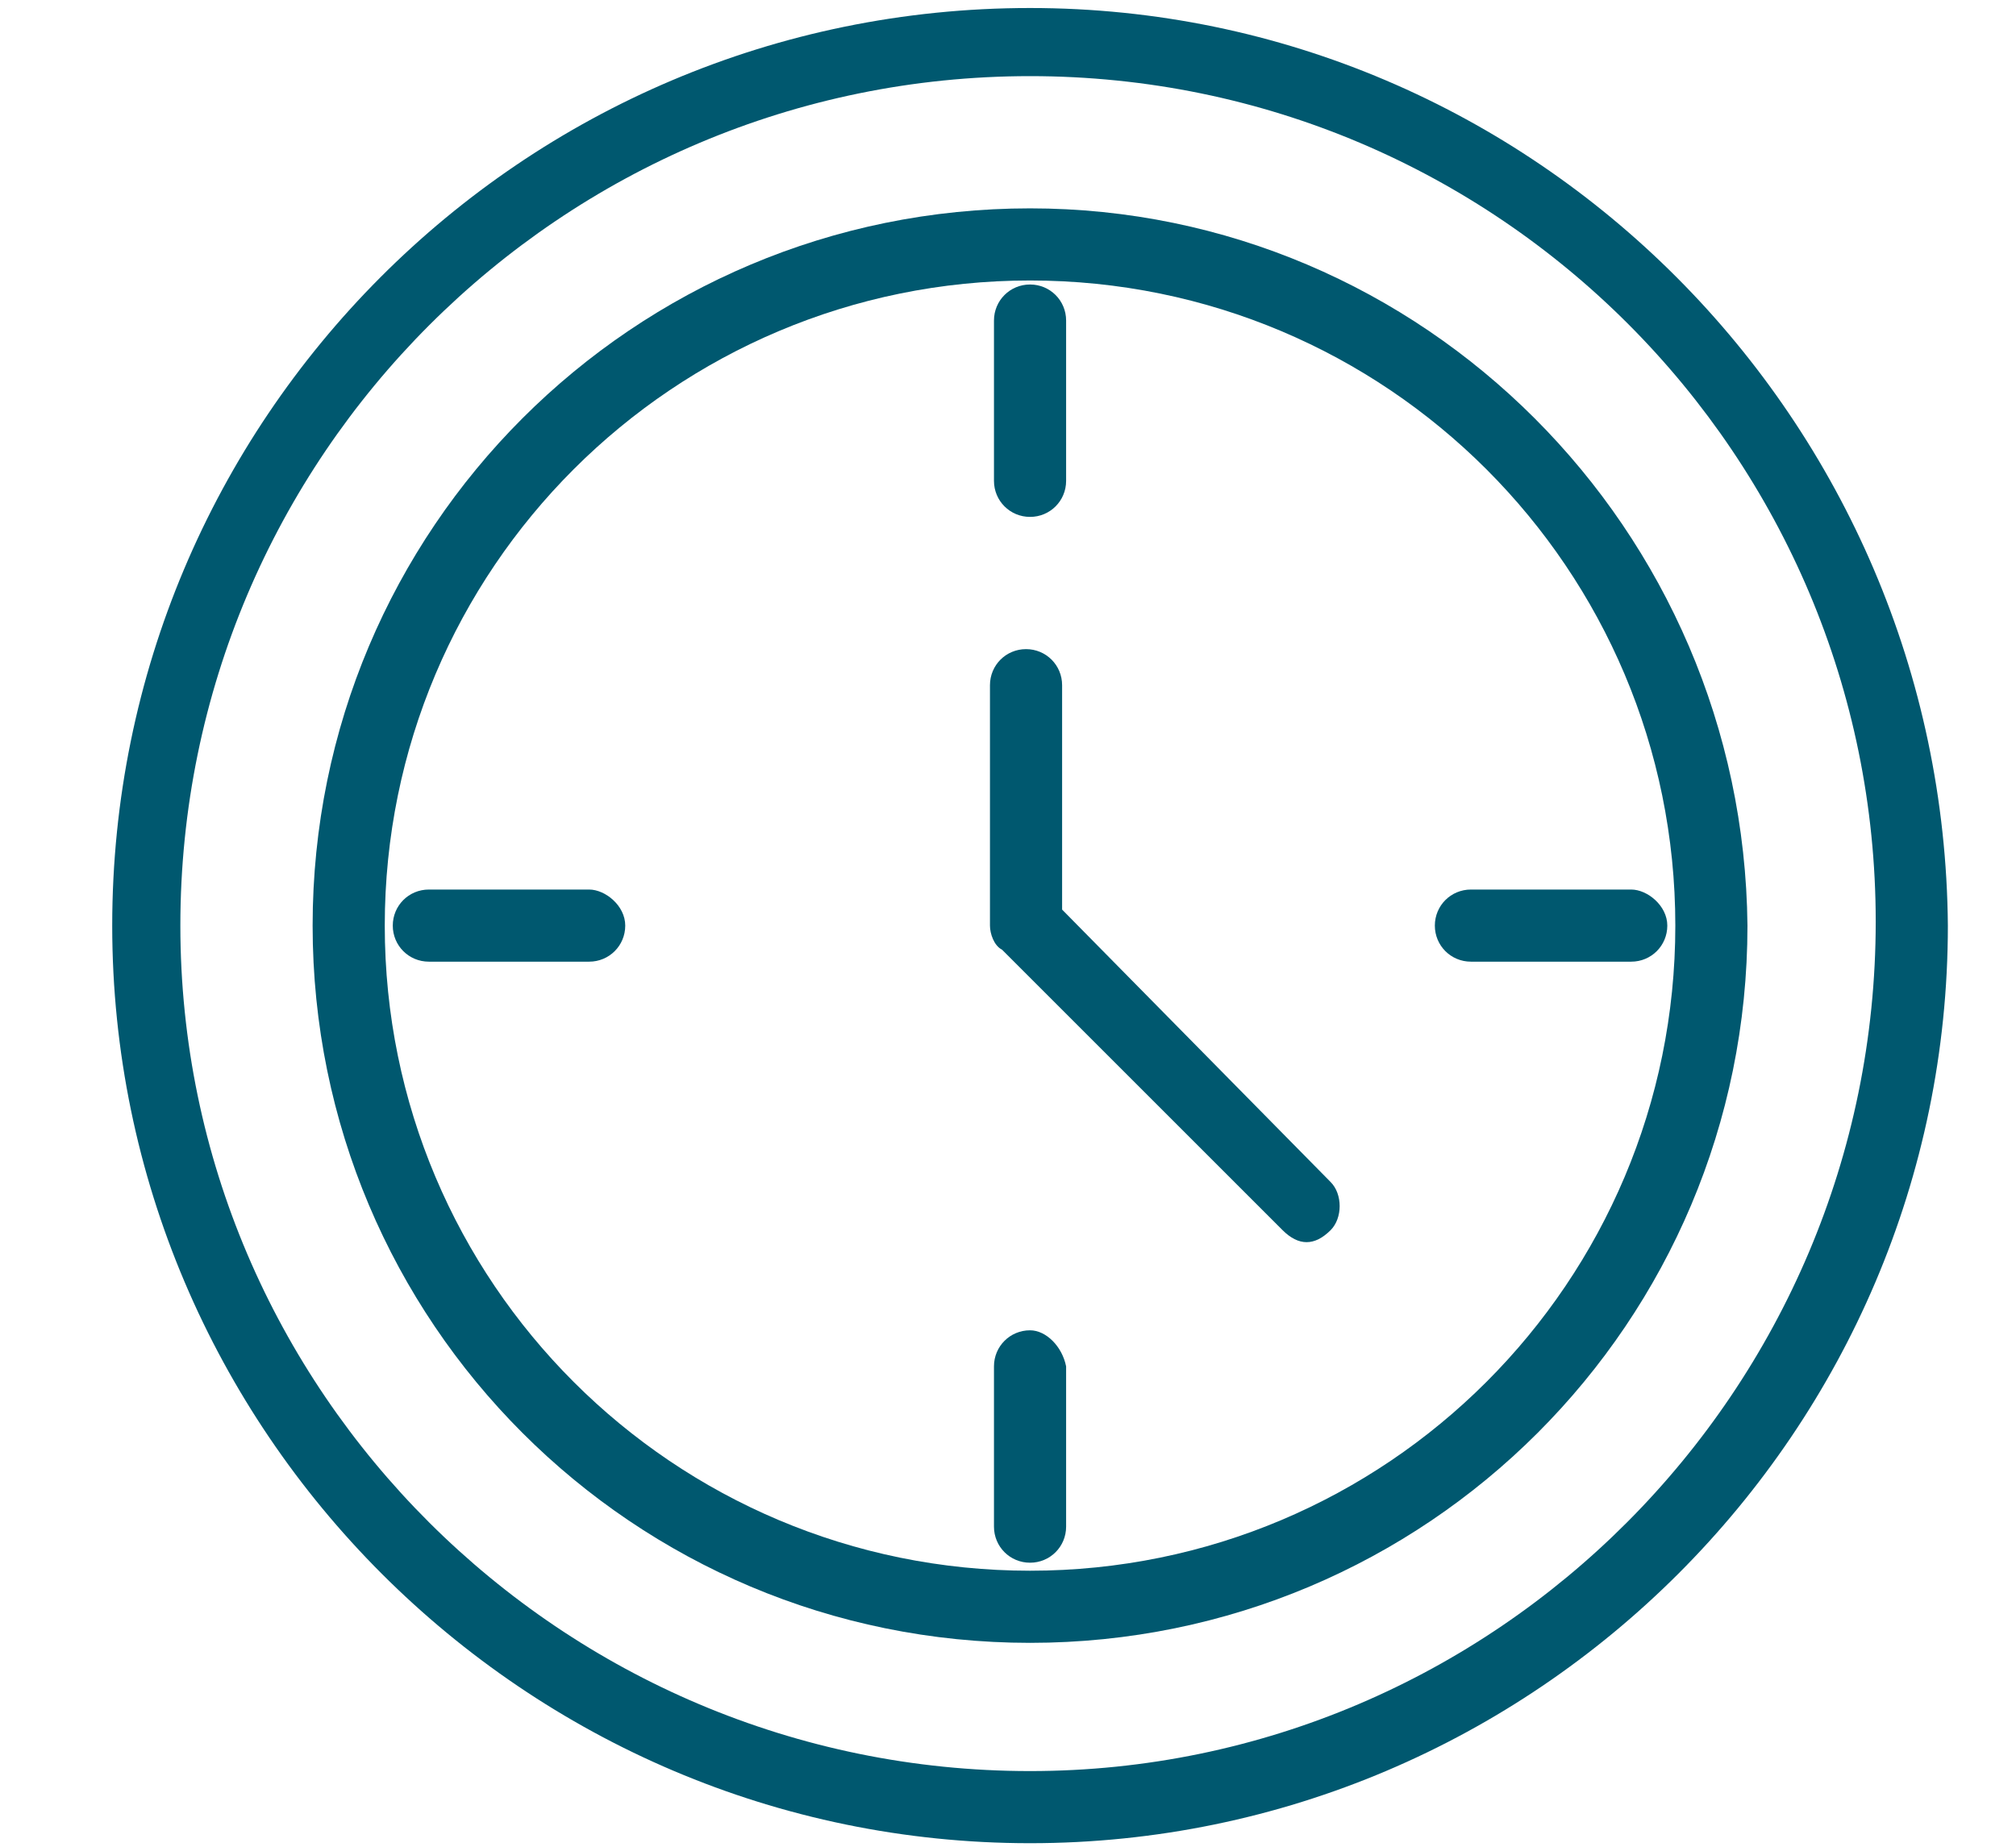
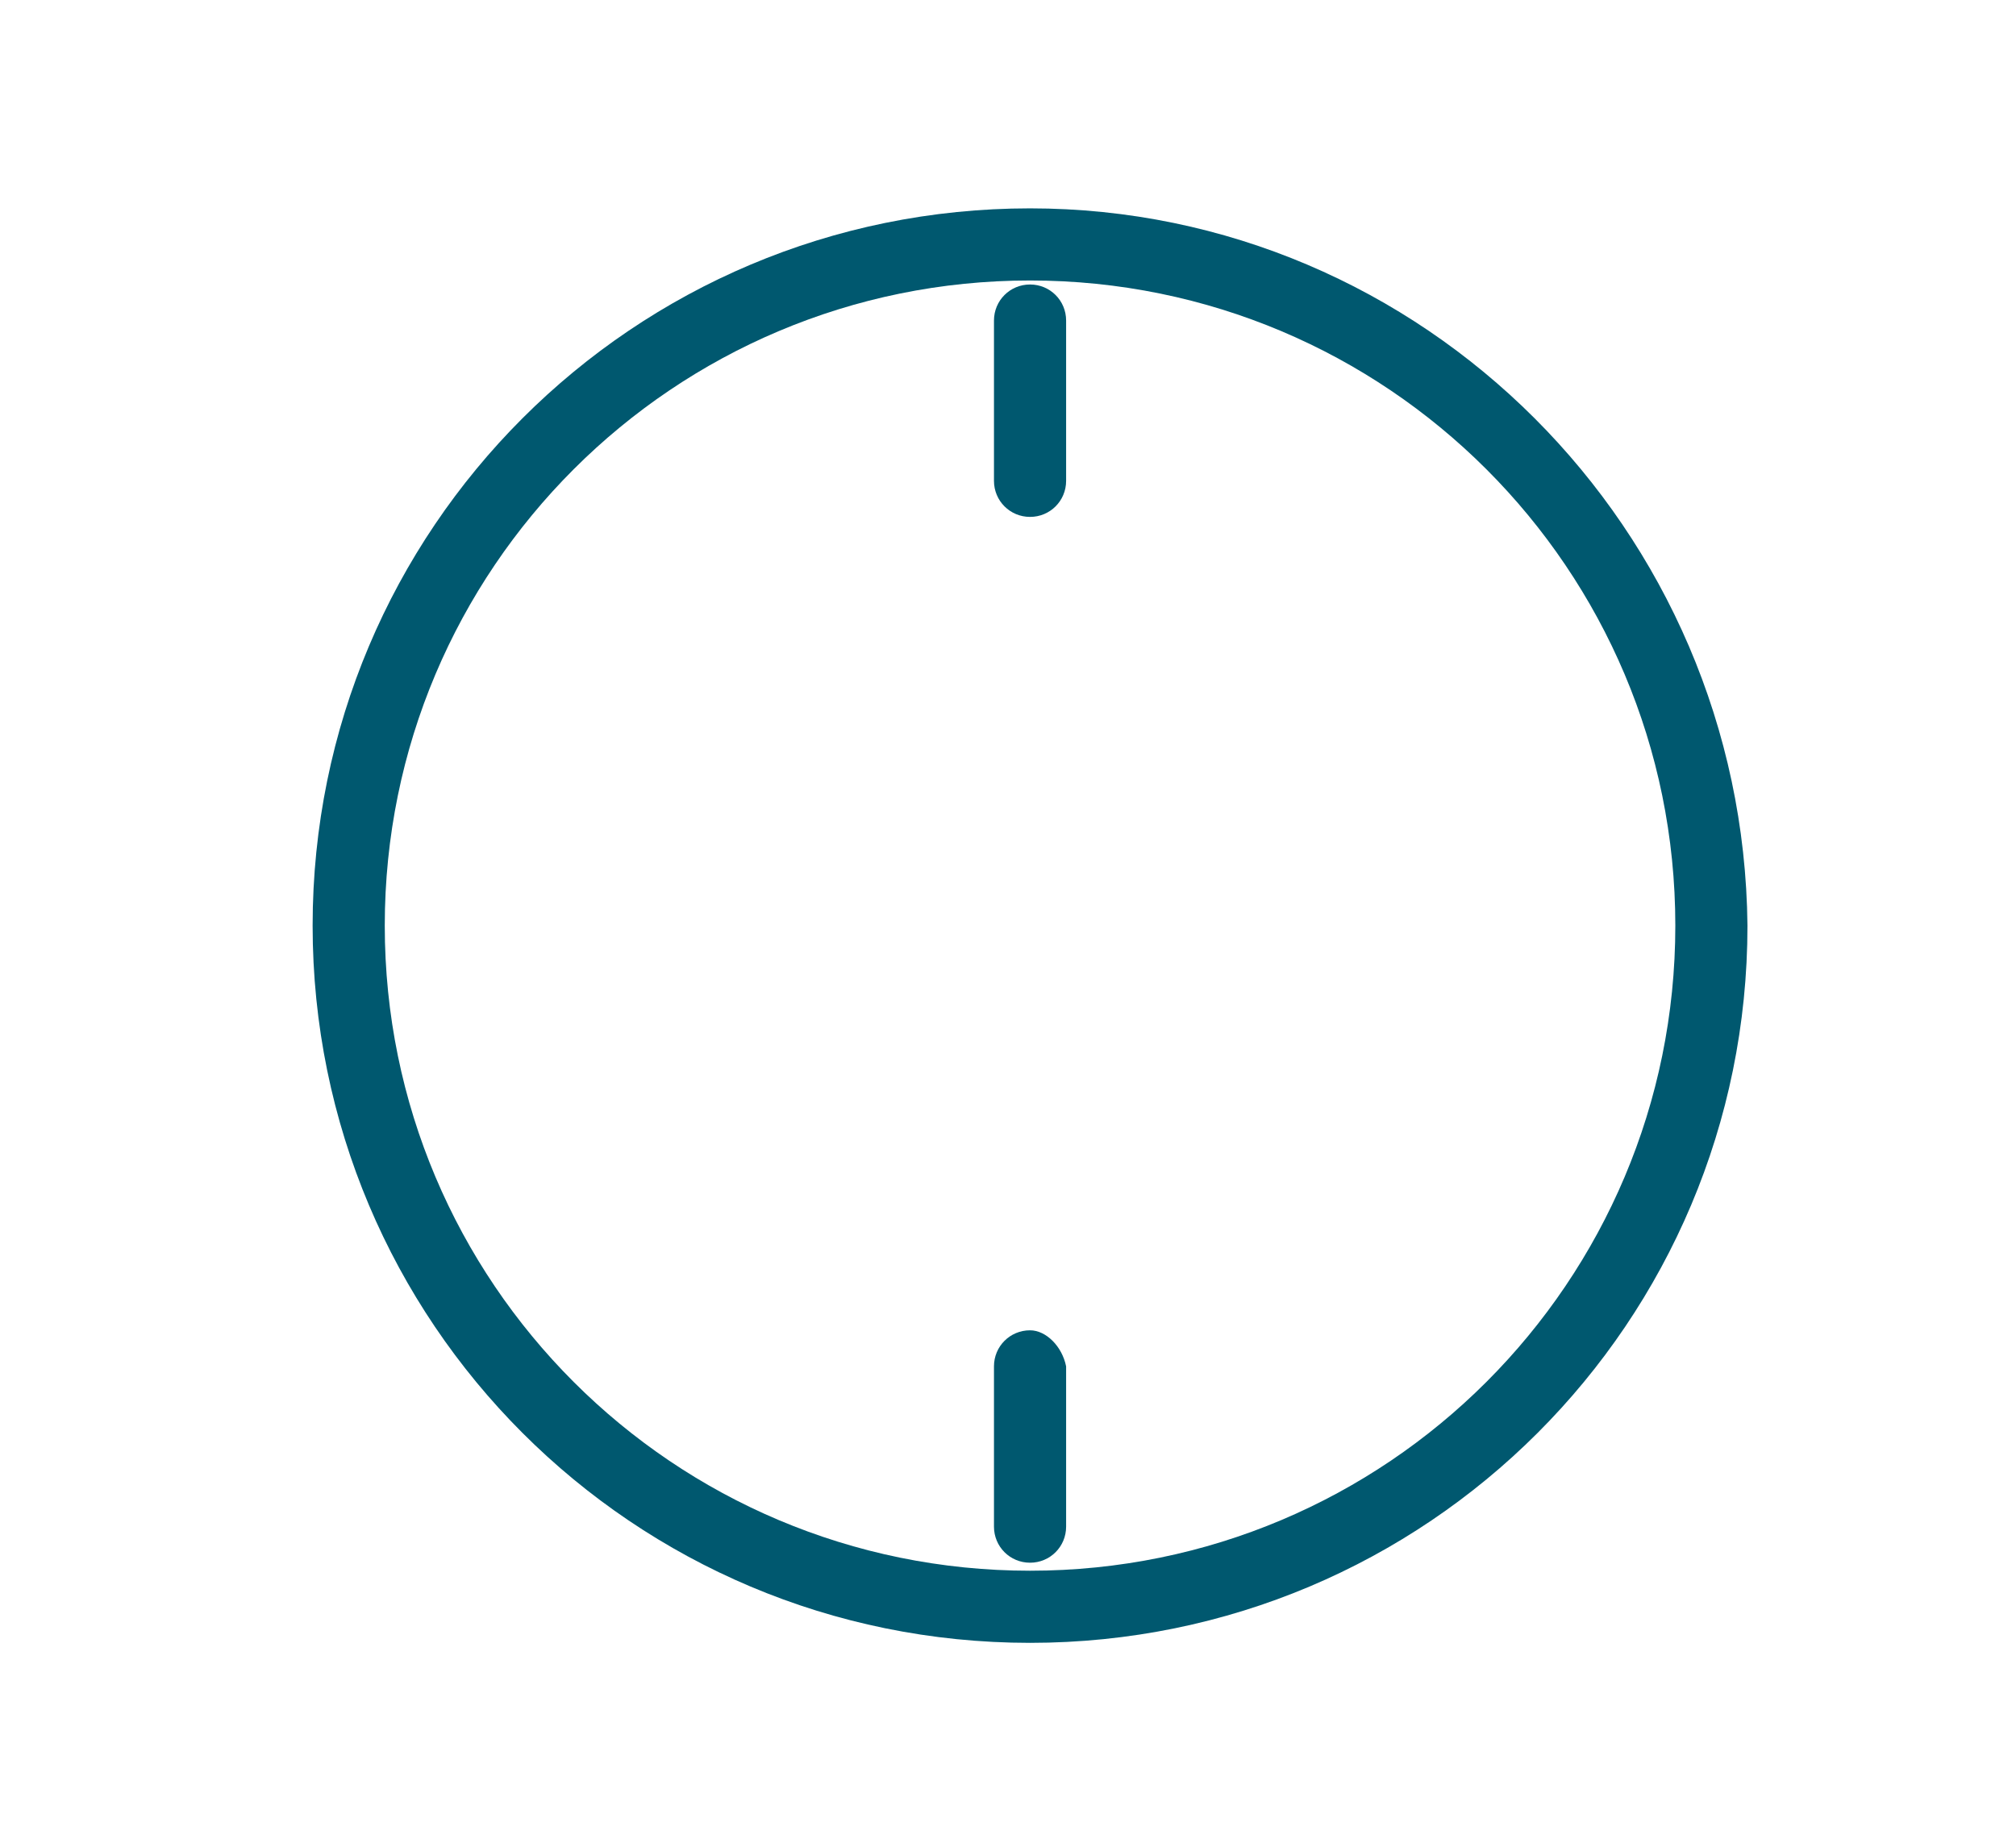
<svg xmlns="http://www.w3.org/2000/svg" version="1.1" id="Calque_1" x="0px" y="0px" viewBox="0 0 50.3 46.1" style="enable-background:new 0 0 50.3 46.1;" xml:space="preserve">
  <style type="text/css">
	.st0{fill:#00586F;}
</style>
  <g>
    <path class="st0" d="M25.7,5.2c-9.9,0-17.9,8-17.9,17.9c0,9.9,8,17.9,17.9,17.9s17.9-8,17.9-17.9C43.5,13.2,35.5,5.2,25.7,5.2z    M25.7,39.2c-8.9,0-16.1-7.2-16.1-16.1c0-8.9,7.2-16.1,16.1-16.1s16.1,7.2,16.1,16.1C41.8,32,34.6,39.2,25.7,39.2z" />
-     <path class="st0" d="M25.7,0.2C13,0.2,2.8,10.5,2.8,23.1c0,12.6,10.3,22.9,22.9,22.9s22.9-10.3,22.9-22.9   C48.5,10.5,38.3,0.2,25.7,0.2z M25.7,44.2C14,44.2,4.5,34.7,4.5,23.1C4.5,11.4,14,1.9,25.7,1.9s21.1,9.5,21.1,21.1   C46.8,34.7,37.3,44.2,25.7,44.2z" />
-     <path class="st0" d="M26.5,22.7v-5.6c0-0.5-0.4-0.9-0.9-0.9s-0.9,0.4-0.9,0.9v6c0,0.2,0.1,0.5,0.3,0.6l7,7c0.2,0.2,0.4,0.3,0.6,0.3   s0.4-0.1,0.6-0.3c0.3-0.3,0.3-0.9,0-1.2L26.5,22.7z" />
    <path class="st0" d="M25.7,12.9c0.5,0,0.9-0.4,0.9-0.9v-4c0-0.5-0.4-0.9-0.9-0.9s-0.9,0.4-0.9,0.9v4C24.8,12.5,25.2,12.9,25.7,12.9   z" />
    <path class="st0" d="M25.7,33.2c-0.5,0-0.9,0.4-0.9,0.9v4c0,0.5,0.4,0.9,0.9,0.9s0.9-0.4,0.9-0.9v-4C26.5,33.6,26.1,33.2,25.7,33.2   z" />
-     <path class="st0" d="M14.7,22.2h-4c-0.5,0-0.9,0.4-0.9,0.9s0.4,0.9,0.9,0.9h4c0.5,0,0.9-0.4,0.9-0.9S15.1,22.2,14.7,22.2z" />
-     <path class="st0" d="M40.7,22.2h-4c-0.5,0-0.9,0.4-0.9,0.9s0.4,0.9,0.9,0.9h4c0.5,0,0.9-0.4,0.9-0.9S41.1,22.2,40.7,22.2z" />
  </g>
</svg>